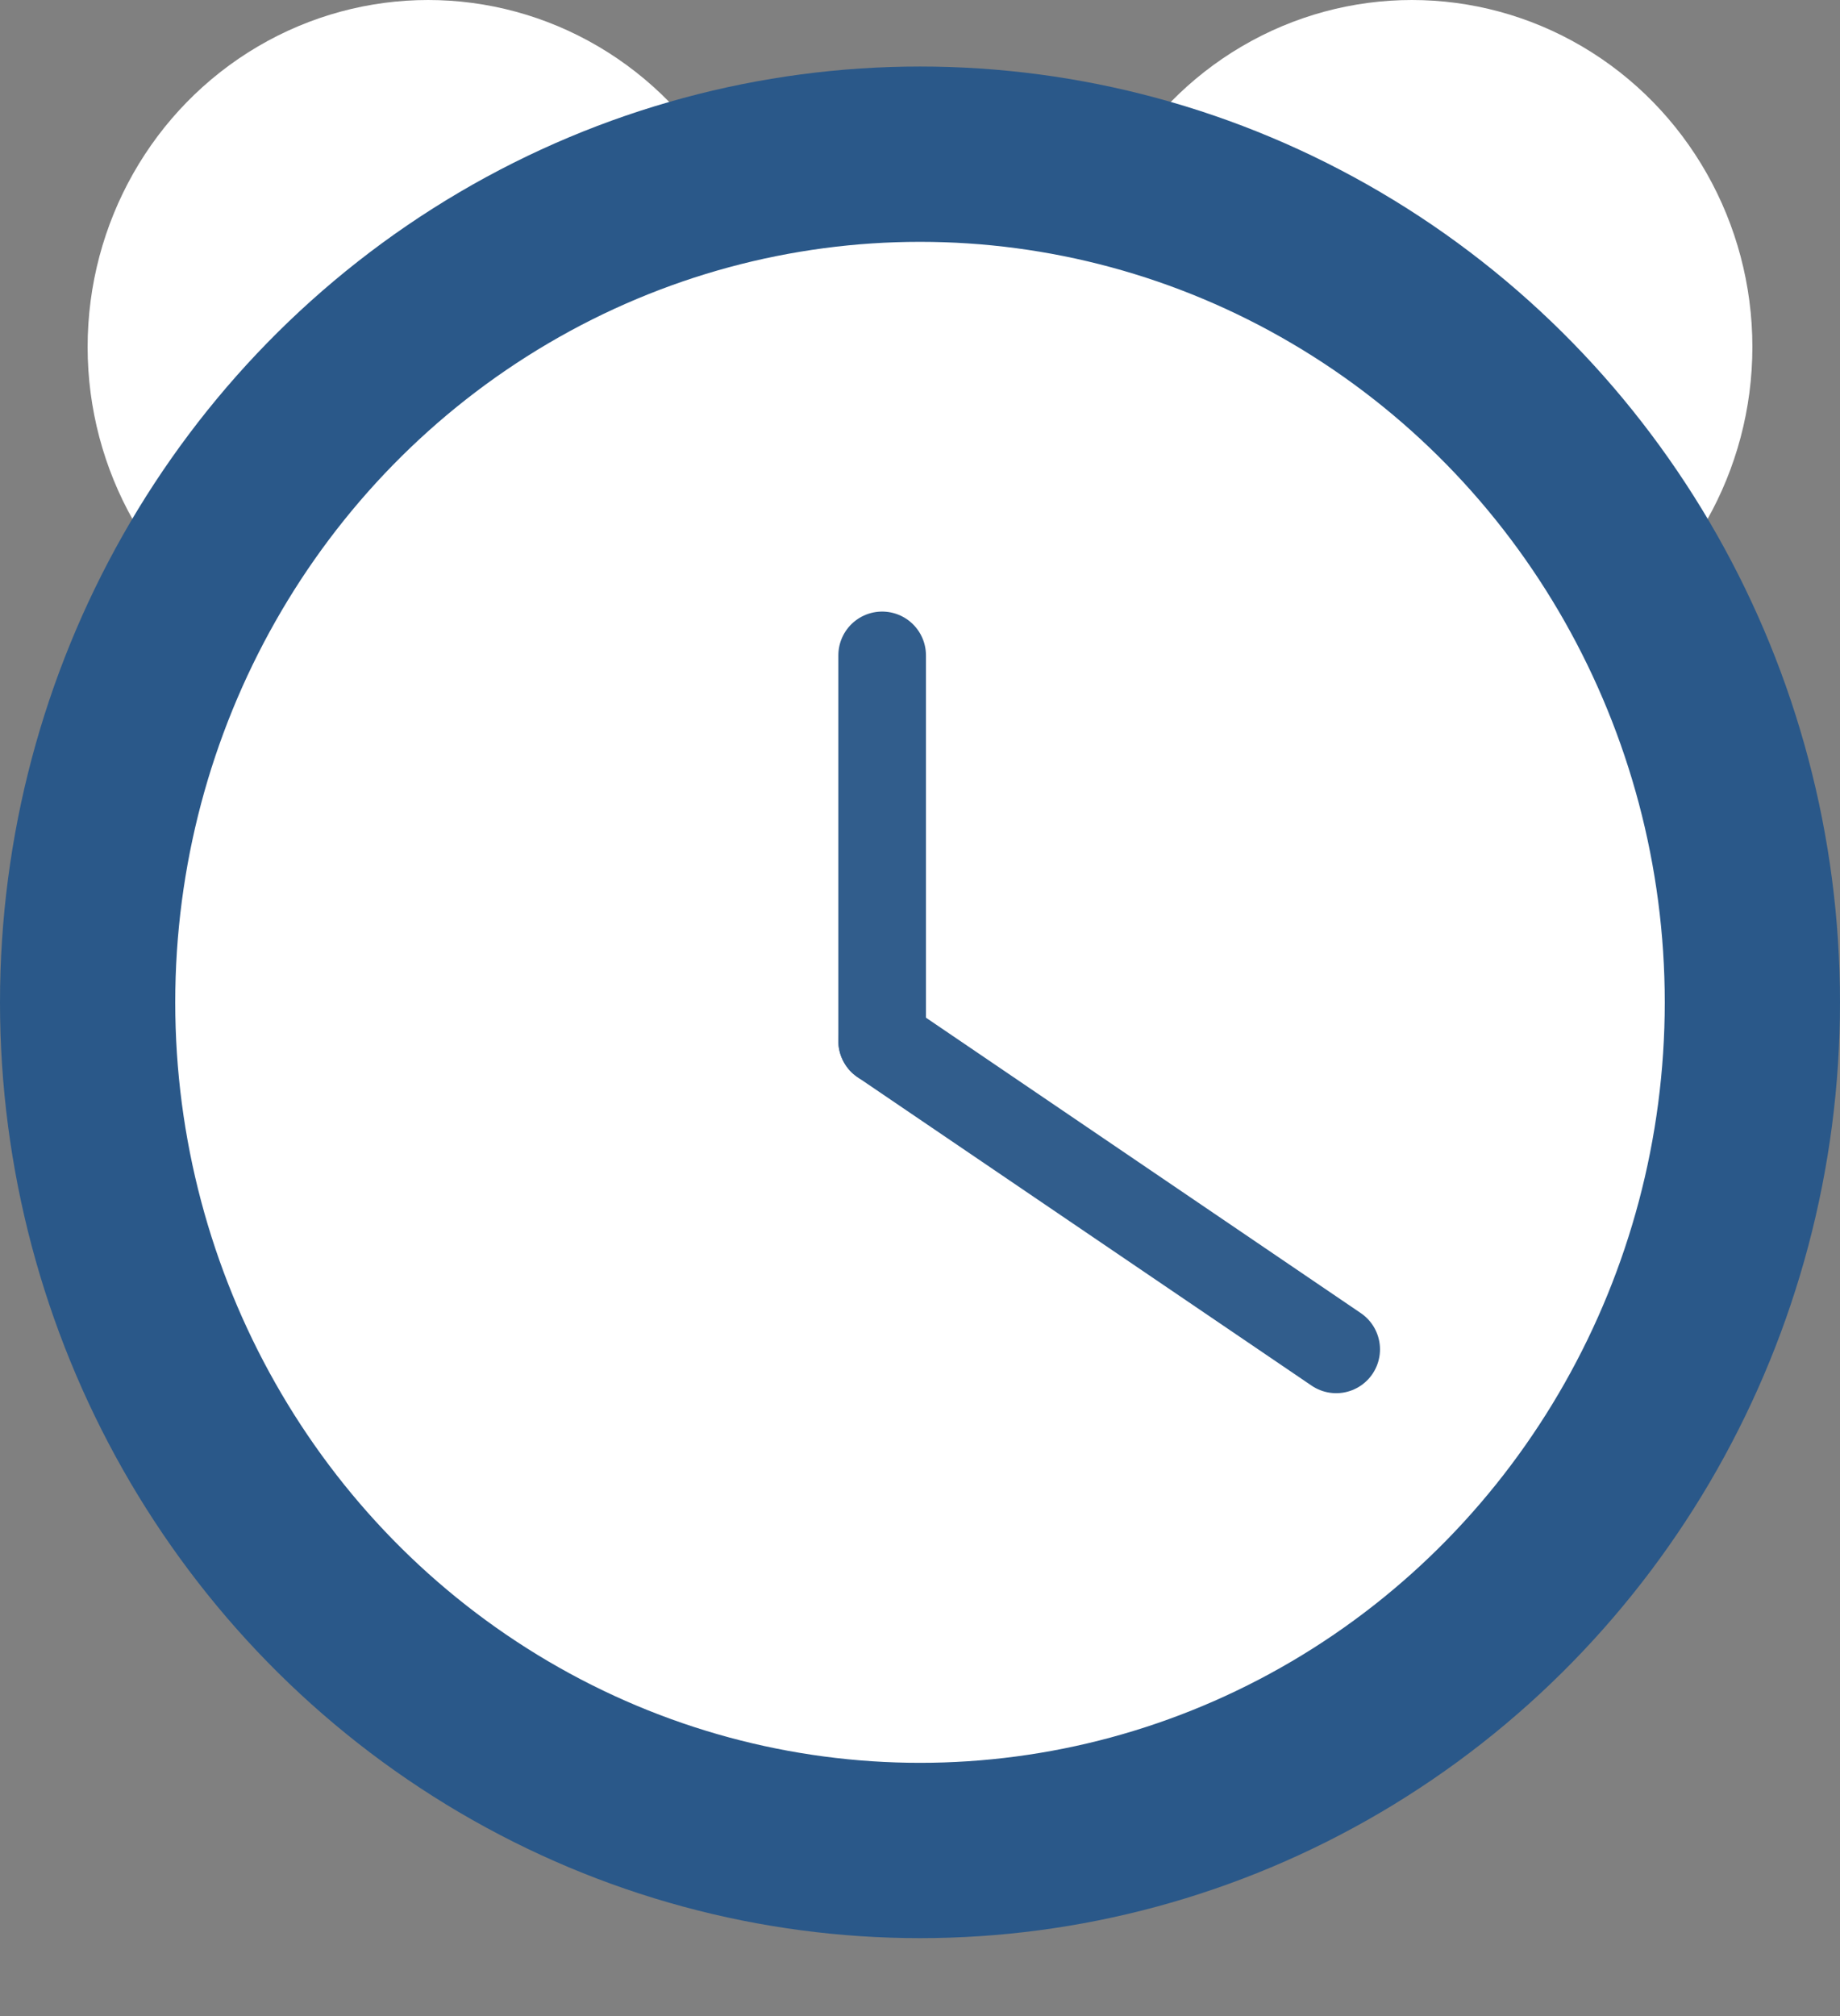
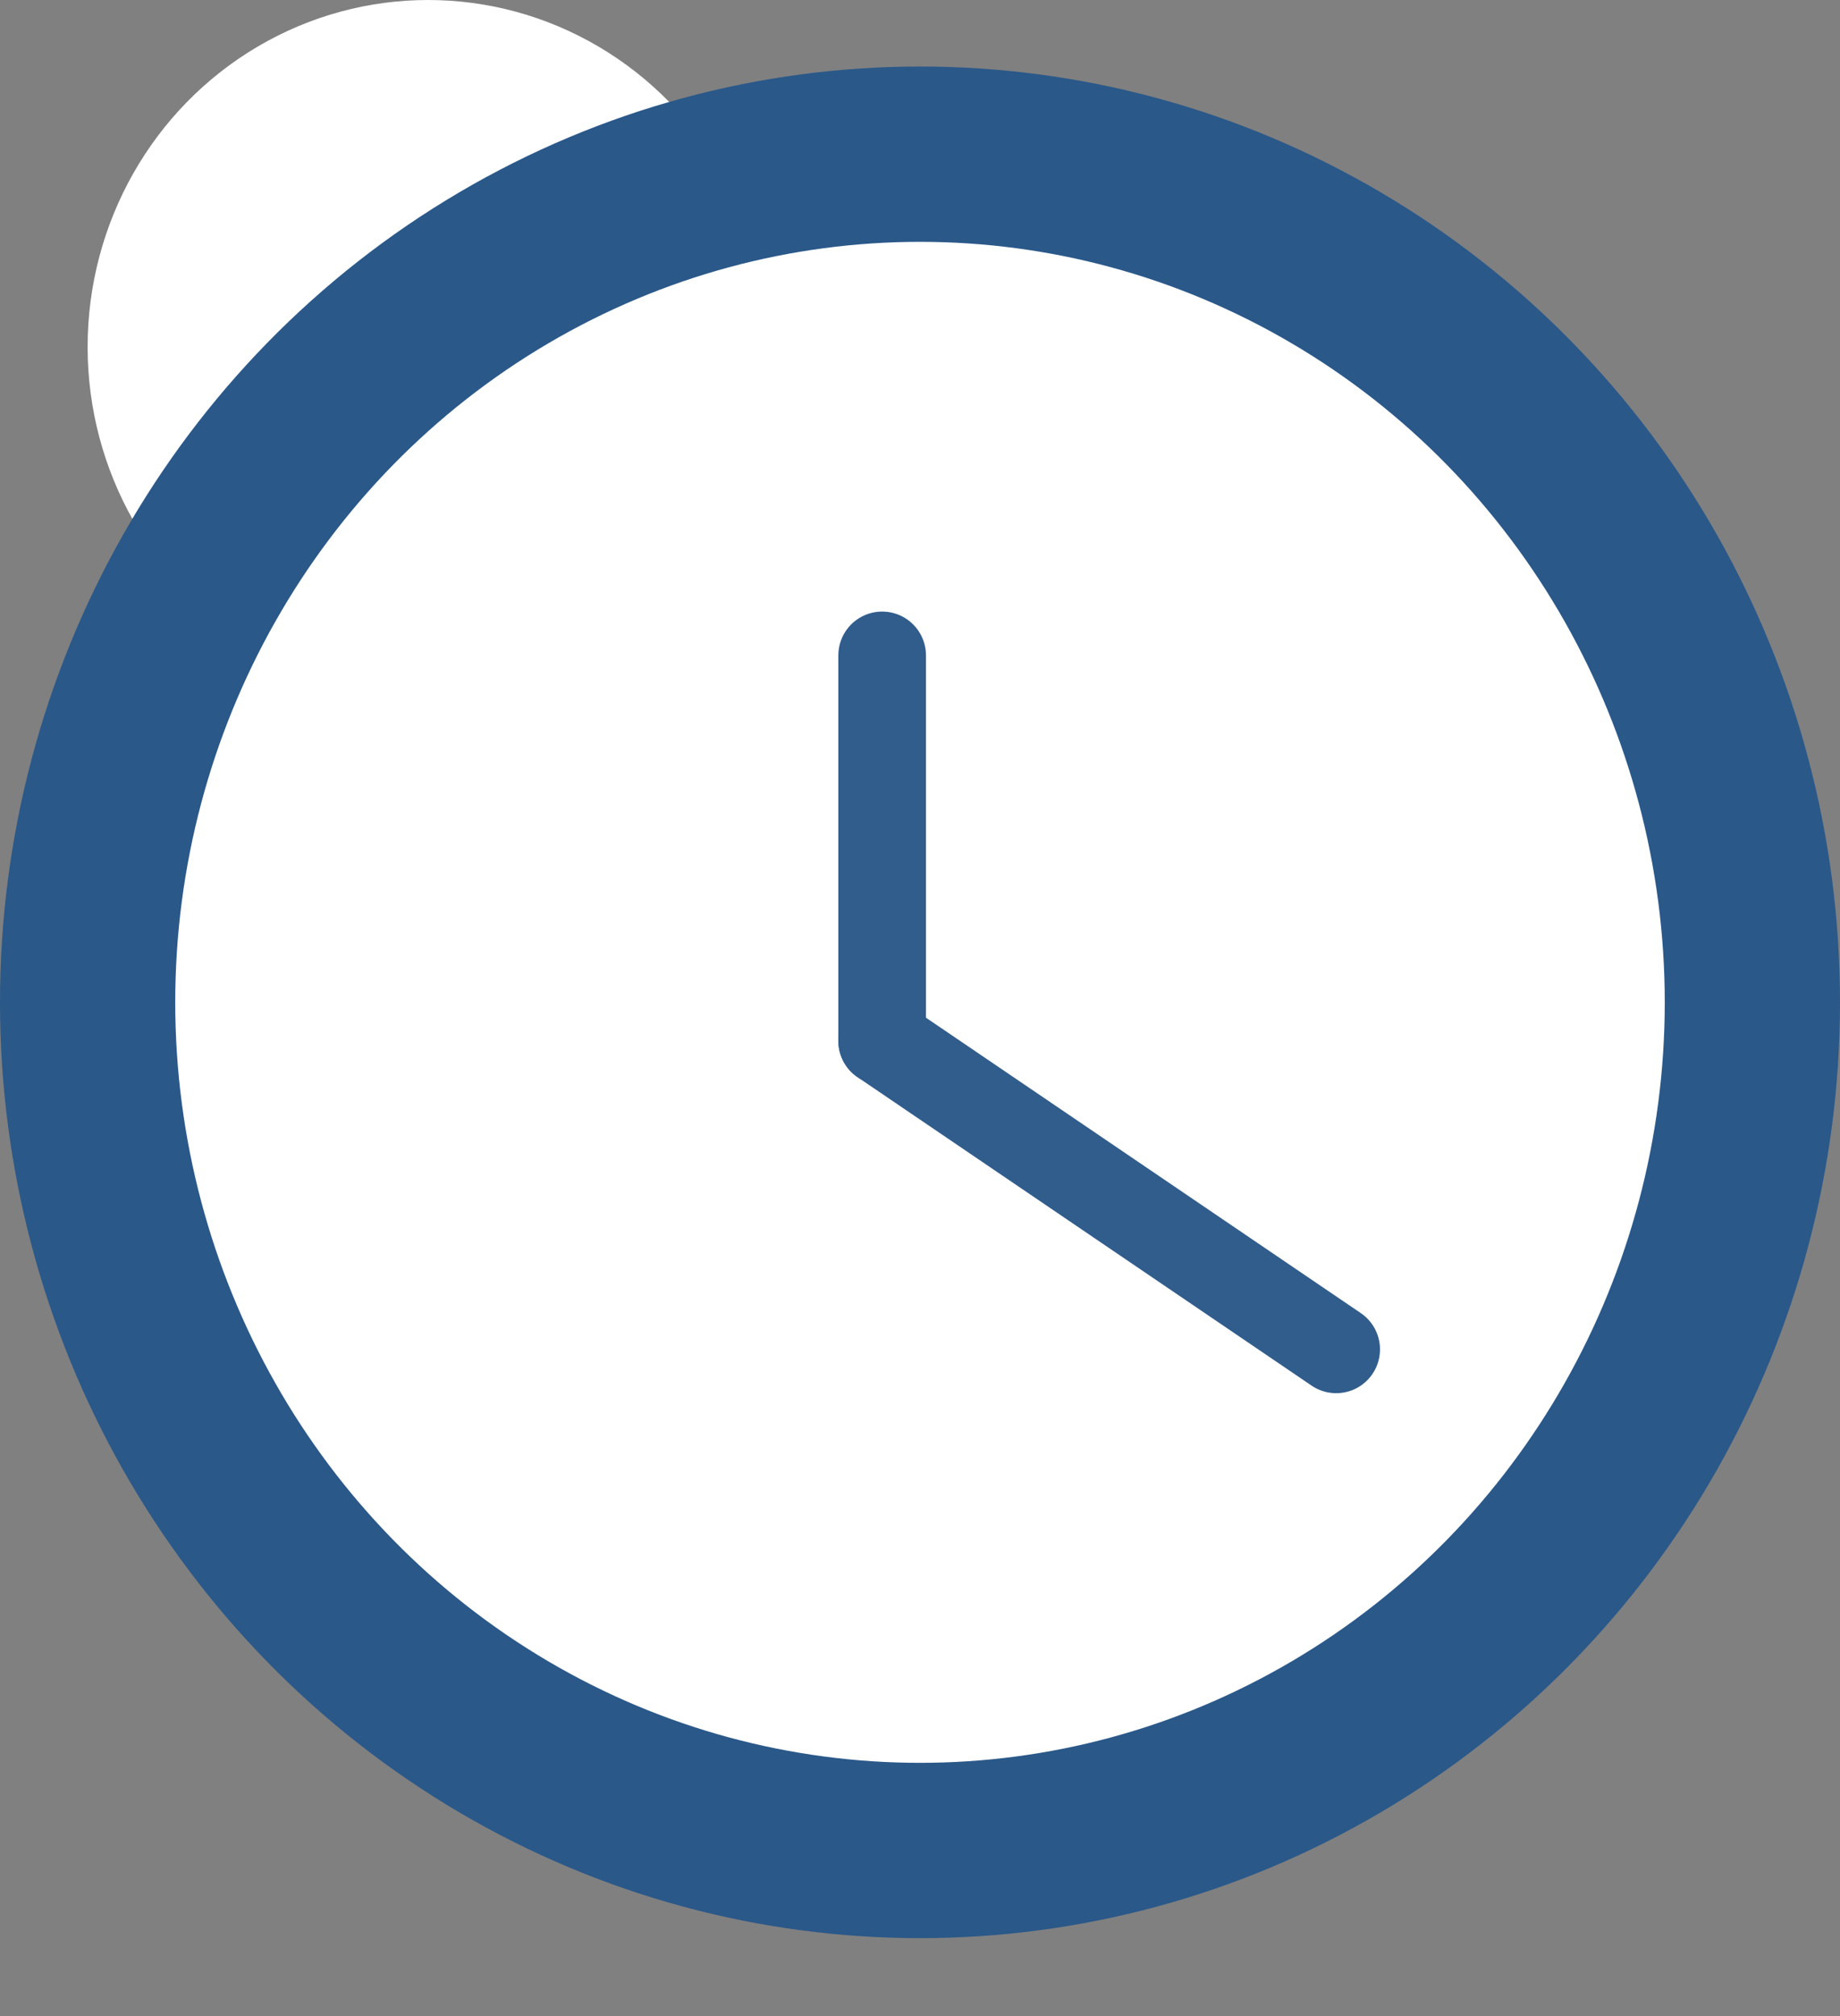
<svg xmlns="http://www.w3.org/2000/svg" width="21px" height="23px" viewBox="0 0 21 23" version="1.1">
  <rect x="0" y="0" width="21" height="23" fill="#808080" stroke="none" />
  <title>Group 2</title>
  <desc>Created with Sketch.</desc>
  <defs />
  <g id="Alerts" stroke="none" stroke-width="1" fill="none" fill-rule="evenodd">
    <g id="home-A-Copy" transform="translate(-153, -94)">
      <g id="Group-2" transform="translate(154, 94)">
        <ellipse id="Oval-2" fill="#FFFFFF" cx="3.886" cy="3.958" rx="3.886" ry="3.958" />
-         <ellipse id="Oval-2-Copy" fill="#FFFFFF" cx="15.114" cy="3.958" rx="3.886" ry="3.958" />
        <ellipse id="Combined-Shape" stroke="#2A5889" stroke-width="2" fill="#FFFFFF" cx="9.5" cy="11.435" rx="9.5" ry="9.676" />
        <path d="M9.068,11.875 L14.25,15.394" id="Line" stroke="#315D8C" stroke-linecap="round" />
        <path d="M9.068,11.875 L9.068,7.477" id="Line-Copy" stroke="#315D8C" stroke-linecap="round" />
      </g>
    </g>
  </g>
</svg>